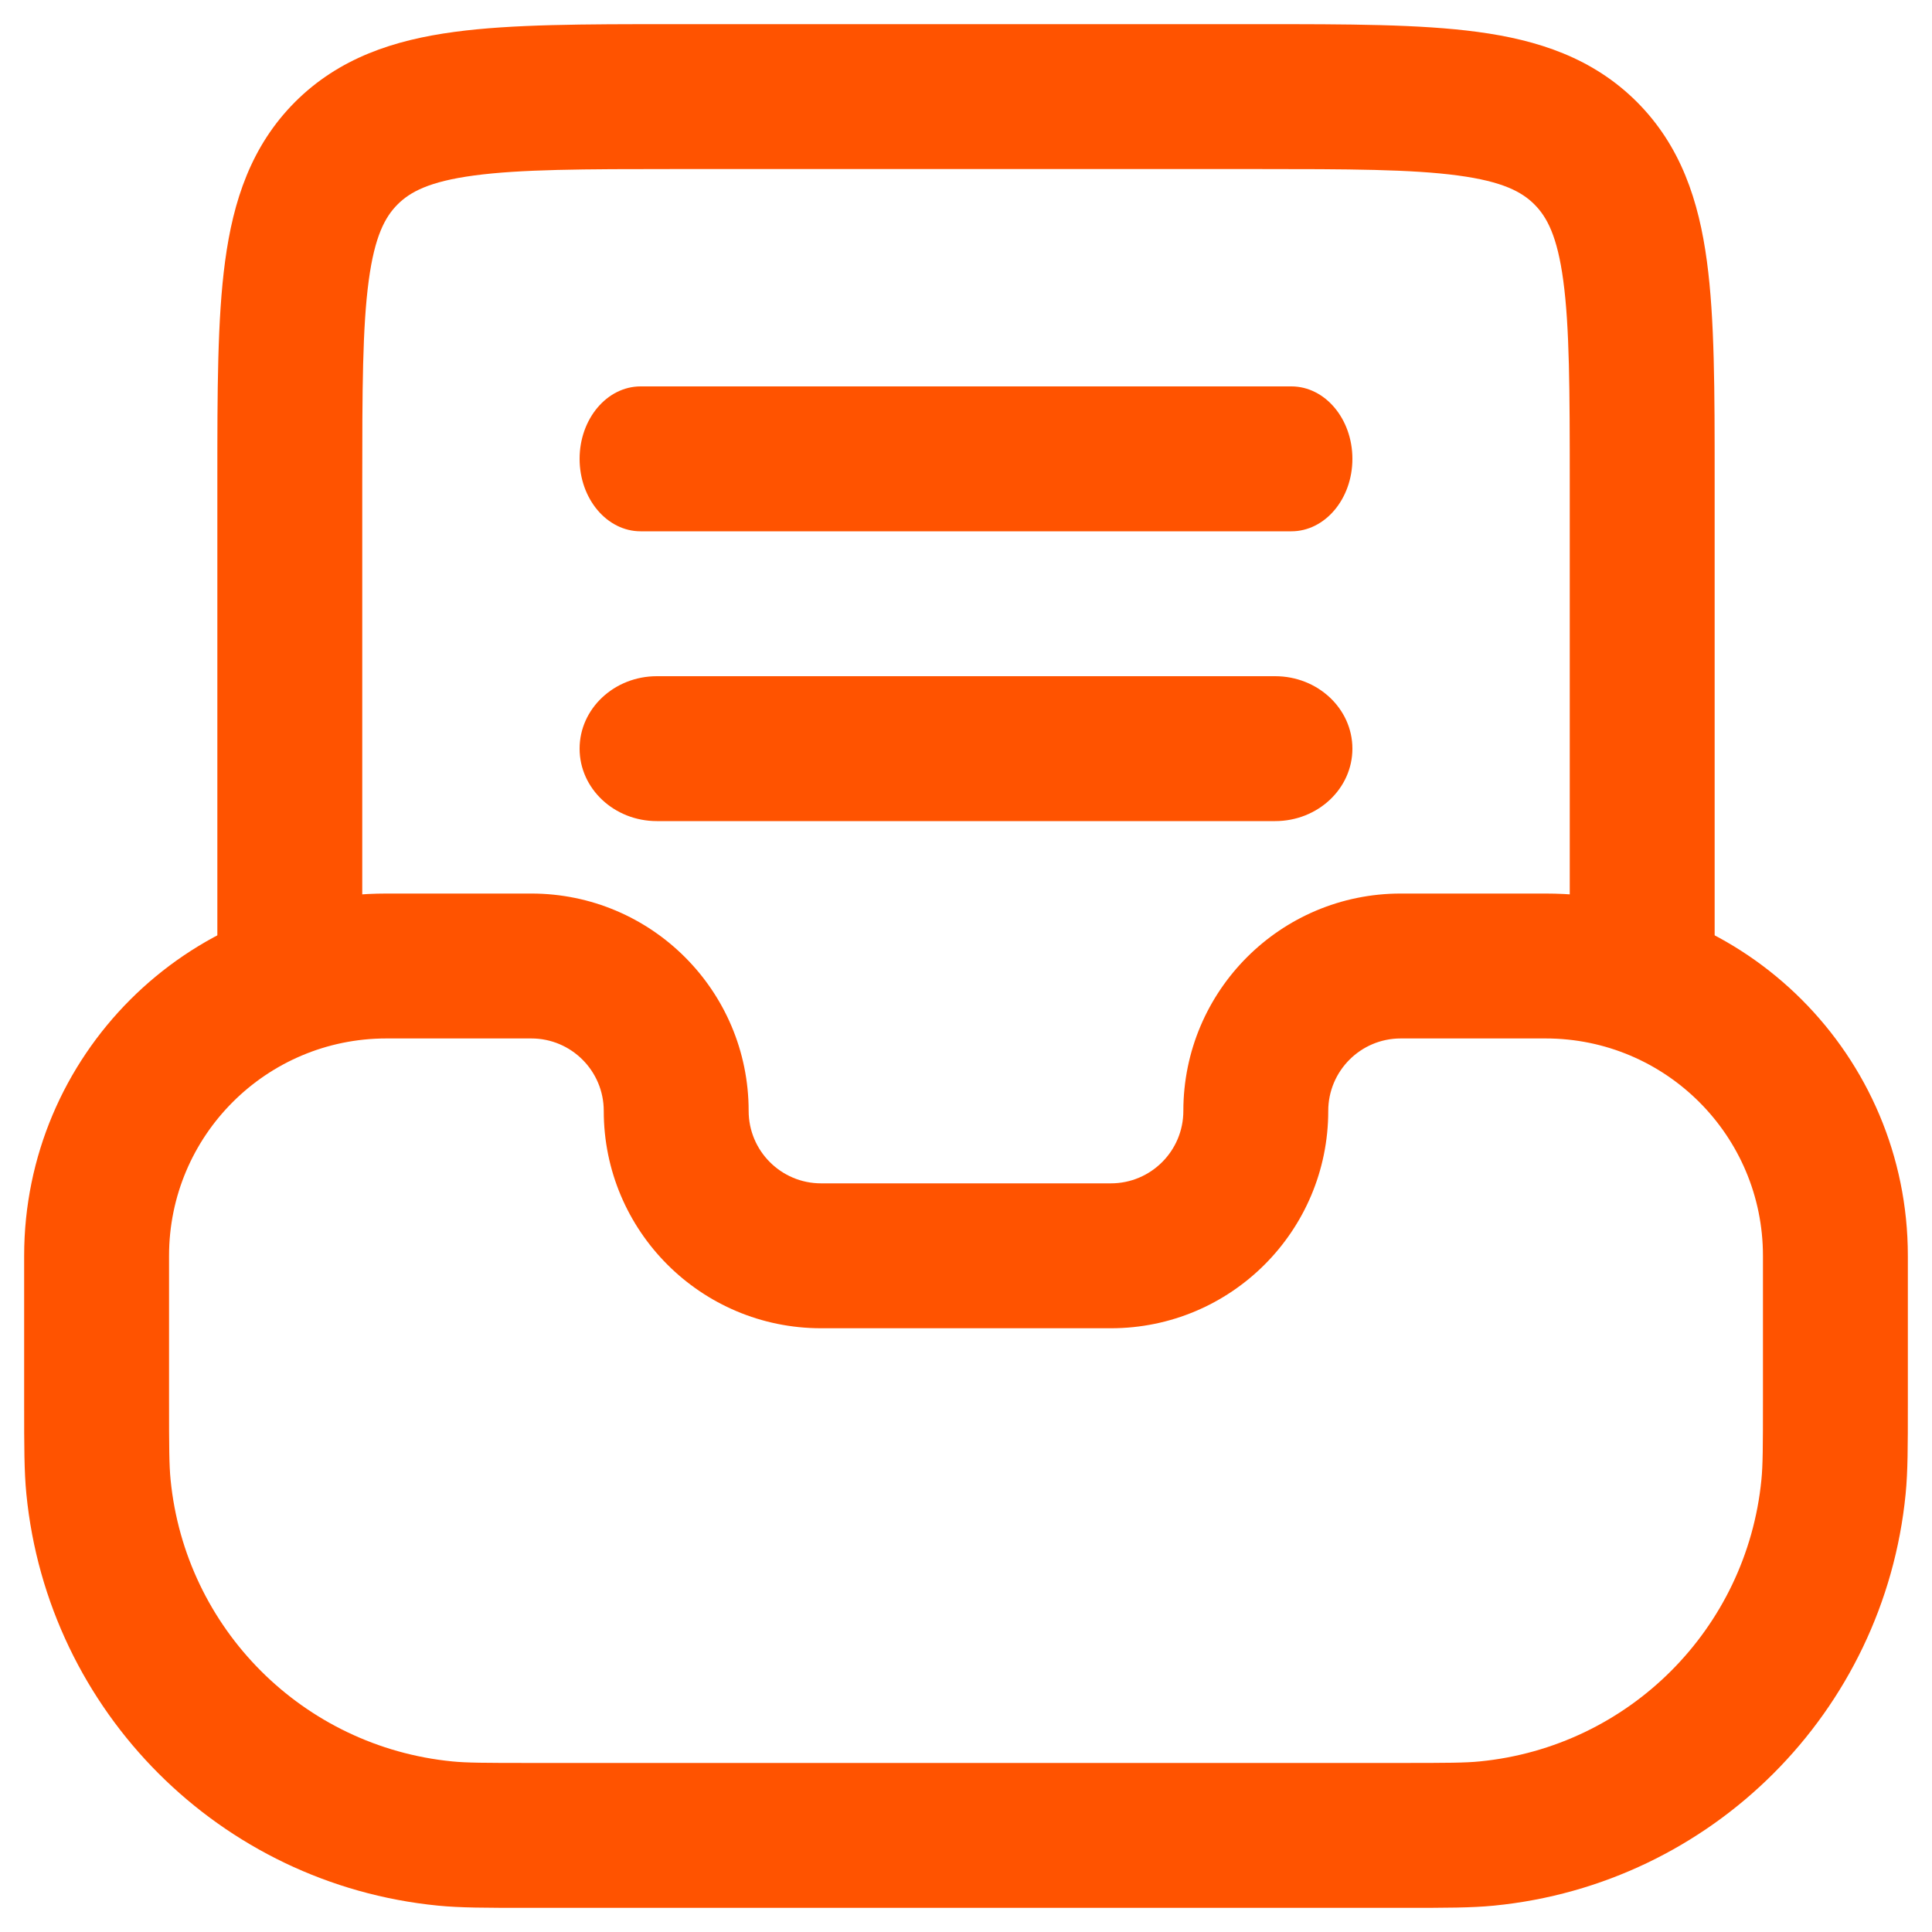
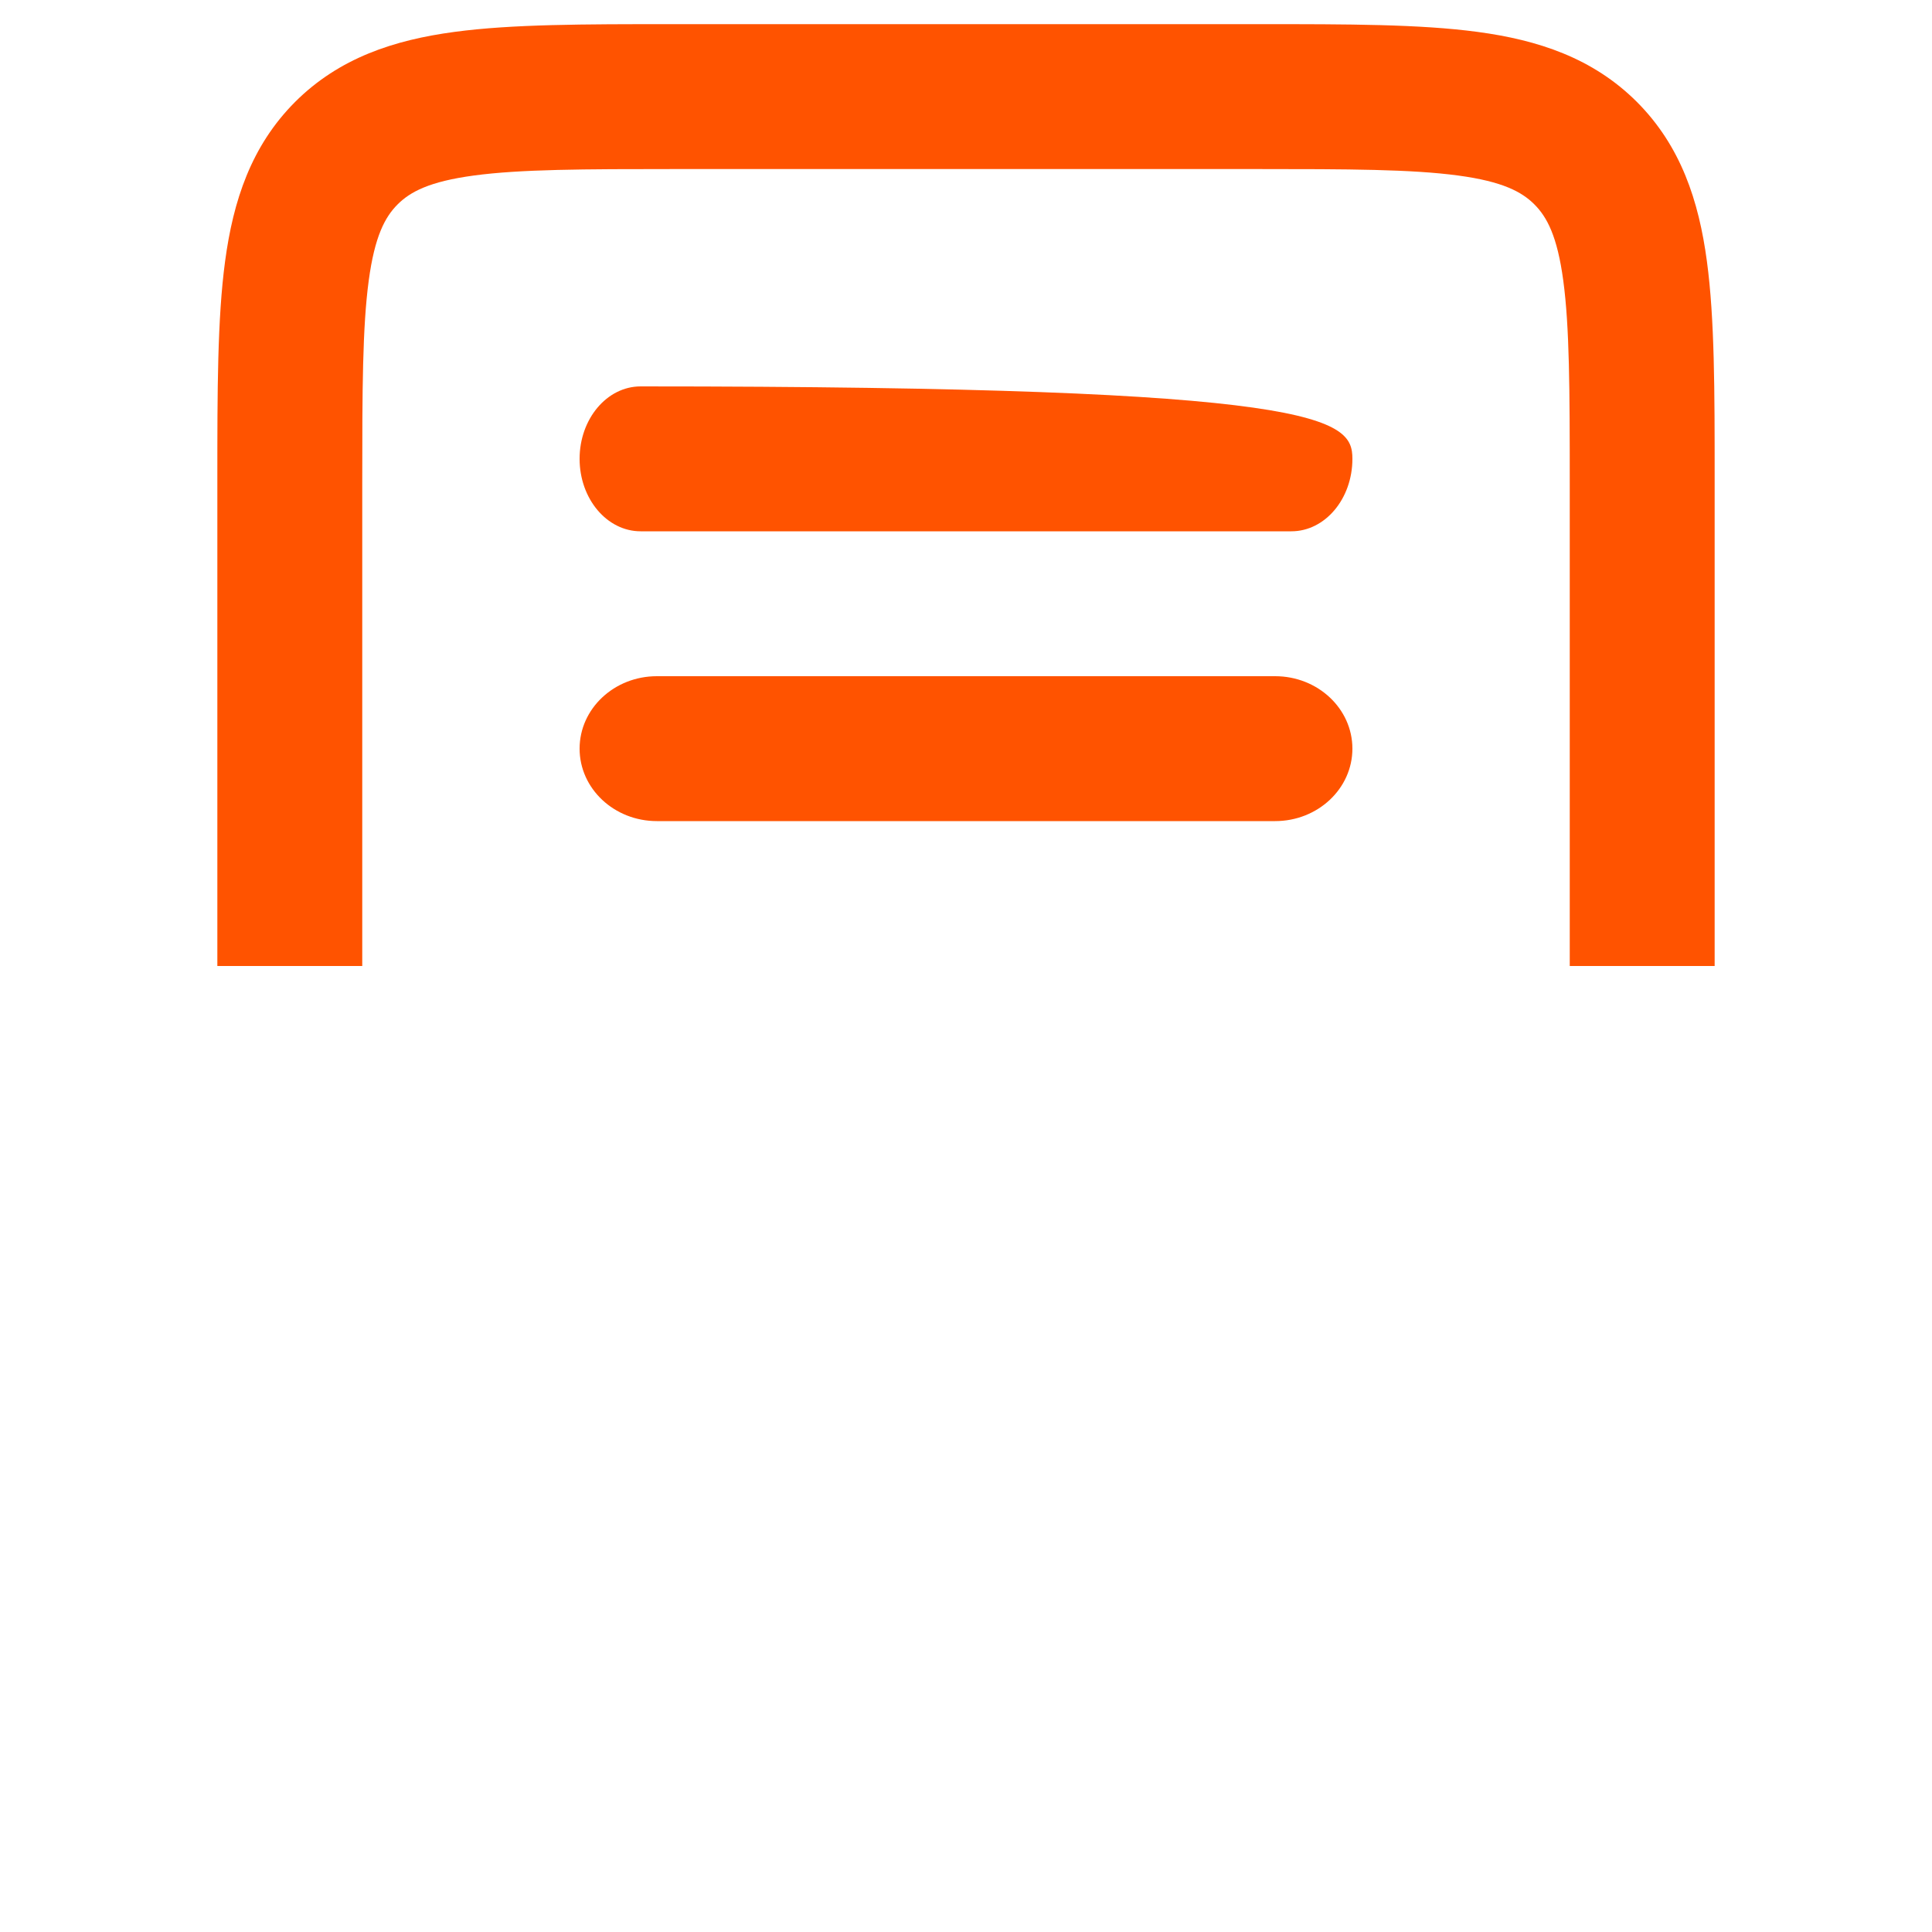
<svg xmlns="http://www.w3.org/2000/svg" width="20" height="20" viewBox="0 0 20 20" fill="none">
-   <path fill-rule="evenodd" clip-rule="evenodd" d="M0.25 14.548C0.25 14.532 0.25 14.516 0.25 14.5V13C0.25 10.929 1.929 9.25 4 9.25H5.5C6.743 9.25 7.75 10.257 7.75 11.5C7.75 11.914 8.086 12.25 8.5 12.25H11.5C11.914 12.25 12.25 11.914 12.25 11.5C12.25 10.257 13.257 9.25 14.5 9.25H16C18.071 9.25 19.75 10.929 19.75 13V14.548C19.75 14.966 19.75 15.233 19.727 15.466C19.505 17.721 17.721 19.505 15.466 19.727C15.233 19.75 14.966 19.75 14.548 19.75H5.5C5.484 19.75 5.468 19.75 5.452 19.75C5.034 19.75 4.767 19.75 4.534 19.727C2.279 19.505 0.495 17.721 0.273 15.466C0.25 15.233 0.25 14.966 0.25 14.548ZM6.25 11.5C6.25 11.086 5.914 10.75 5.5 10.75H4C2.757 10.75 1.75 11.757 1.75 13V14.5C1.75 14.982 1.751 15.169 1.766 15.319C1.918 16.862 3.138 18.082 4.681 18.234C4.831 18.249 5.018 18.25 5.5 18.25H14.5C14.982 18.25 15.169 18.249 15.319 18.234C16.862 18.082 18.082 16.862 18.234 15.319C18.249 15.169 18.25 14.982 18.25 14.5V13C18.25 11.757 17.243 10.75 16 10.75H14.5C14.086 10.75 13.75 11.086 13.75 11.5C13.75 12.743 12.743 13.75 11.5 13.75H8.5C7.257 13.75 6.25 12.743 6.25 11.5Z" fill="#FF5300" />
  <path fill-rule="evenodd" clip-rule="evenodd" d="M6.948 0.25H13.052C13.95 0.25 14.7 0.25 15.294 0.33C15.922 0.414 16.489 0.6 16.945 1.055C17.4 1.511 17.586 2.078 17.67 2.706C17.75 3.3 17.75 4.05 17.75 4.948V10H16.25V5C16.25 4.036 16.248 3.388 16.183 2.905C16.121 2.444 16.014 2.246 15.884 2.116C15.754 1.986 15.556 1.879 15.095 1.817C14.612 1.752 13.964 1.75 13 1.75H7C6.036 1.75 5.388 1.752 4.905 1.817C4.444 1.879 4.246 1.986 4.116 2.116C3.986 2.246 3.879 2.444 3.817 2.905C3.752 3.388 3.75 4.036 3.75 5V10H2.25V4.948C2.25 4.05 2.25 3.3 2.33 2.706C2.414 2.078 2.6 1.511 3.055 1.055C3.511 0.6 4.078 0.414 4.706 0.33C5.3 0.25 6.05 0.25 6.948 0.25Z" fill="#FF5300" />
-   <path fill-rule="evenodd" clip-rule="evenodd" d="M6 4.75C6 4.336 6.283 4 6.632 4H13.368C13.717 4 14 4.336 14 4.75C14 5.164 13.717 5.5 13.368 5.5H6.632C6.283 5.5 6 5.164 6 4.75Z" fill="#FF5300" />
+   <path fill-rule="evenodd" clip-rule="evenodd" d="M6 4.75C6 4.336 6.283 4 6.632 4C13.717 4 14 4.336 14 4.75C14 5.164 13.717 5.5 13.368 5.5H6.632C6.283 5.5 6 5.164 6 4.75Z" fill="#FF5300" />
  <path fill-rule="evenodd" clip-rule="evenodd" d="M6 7.75C6 7.336 6.358 7 6.8 7H13.2C13.642 7 14 7.336 14 7.75C14 8.164 13.642 8.5 13.2 8.5H6.8C6.358 8.5 6 8.164 6 7.75Z" fill="#FF5300" />
</svg>